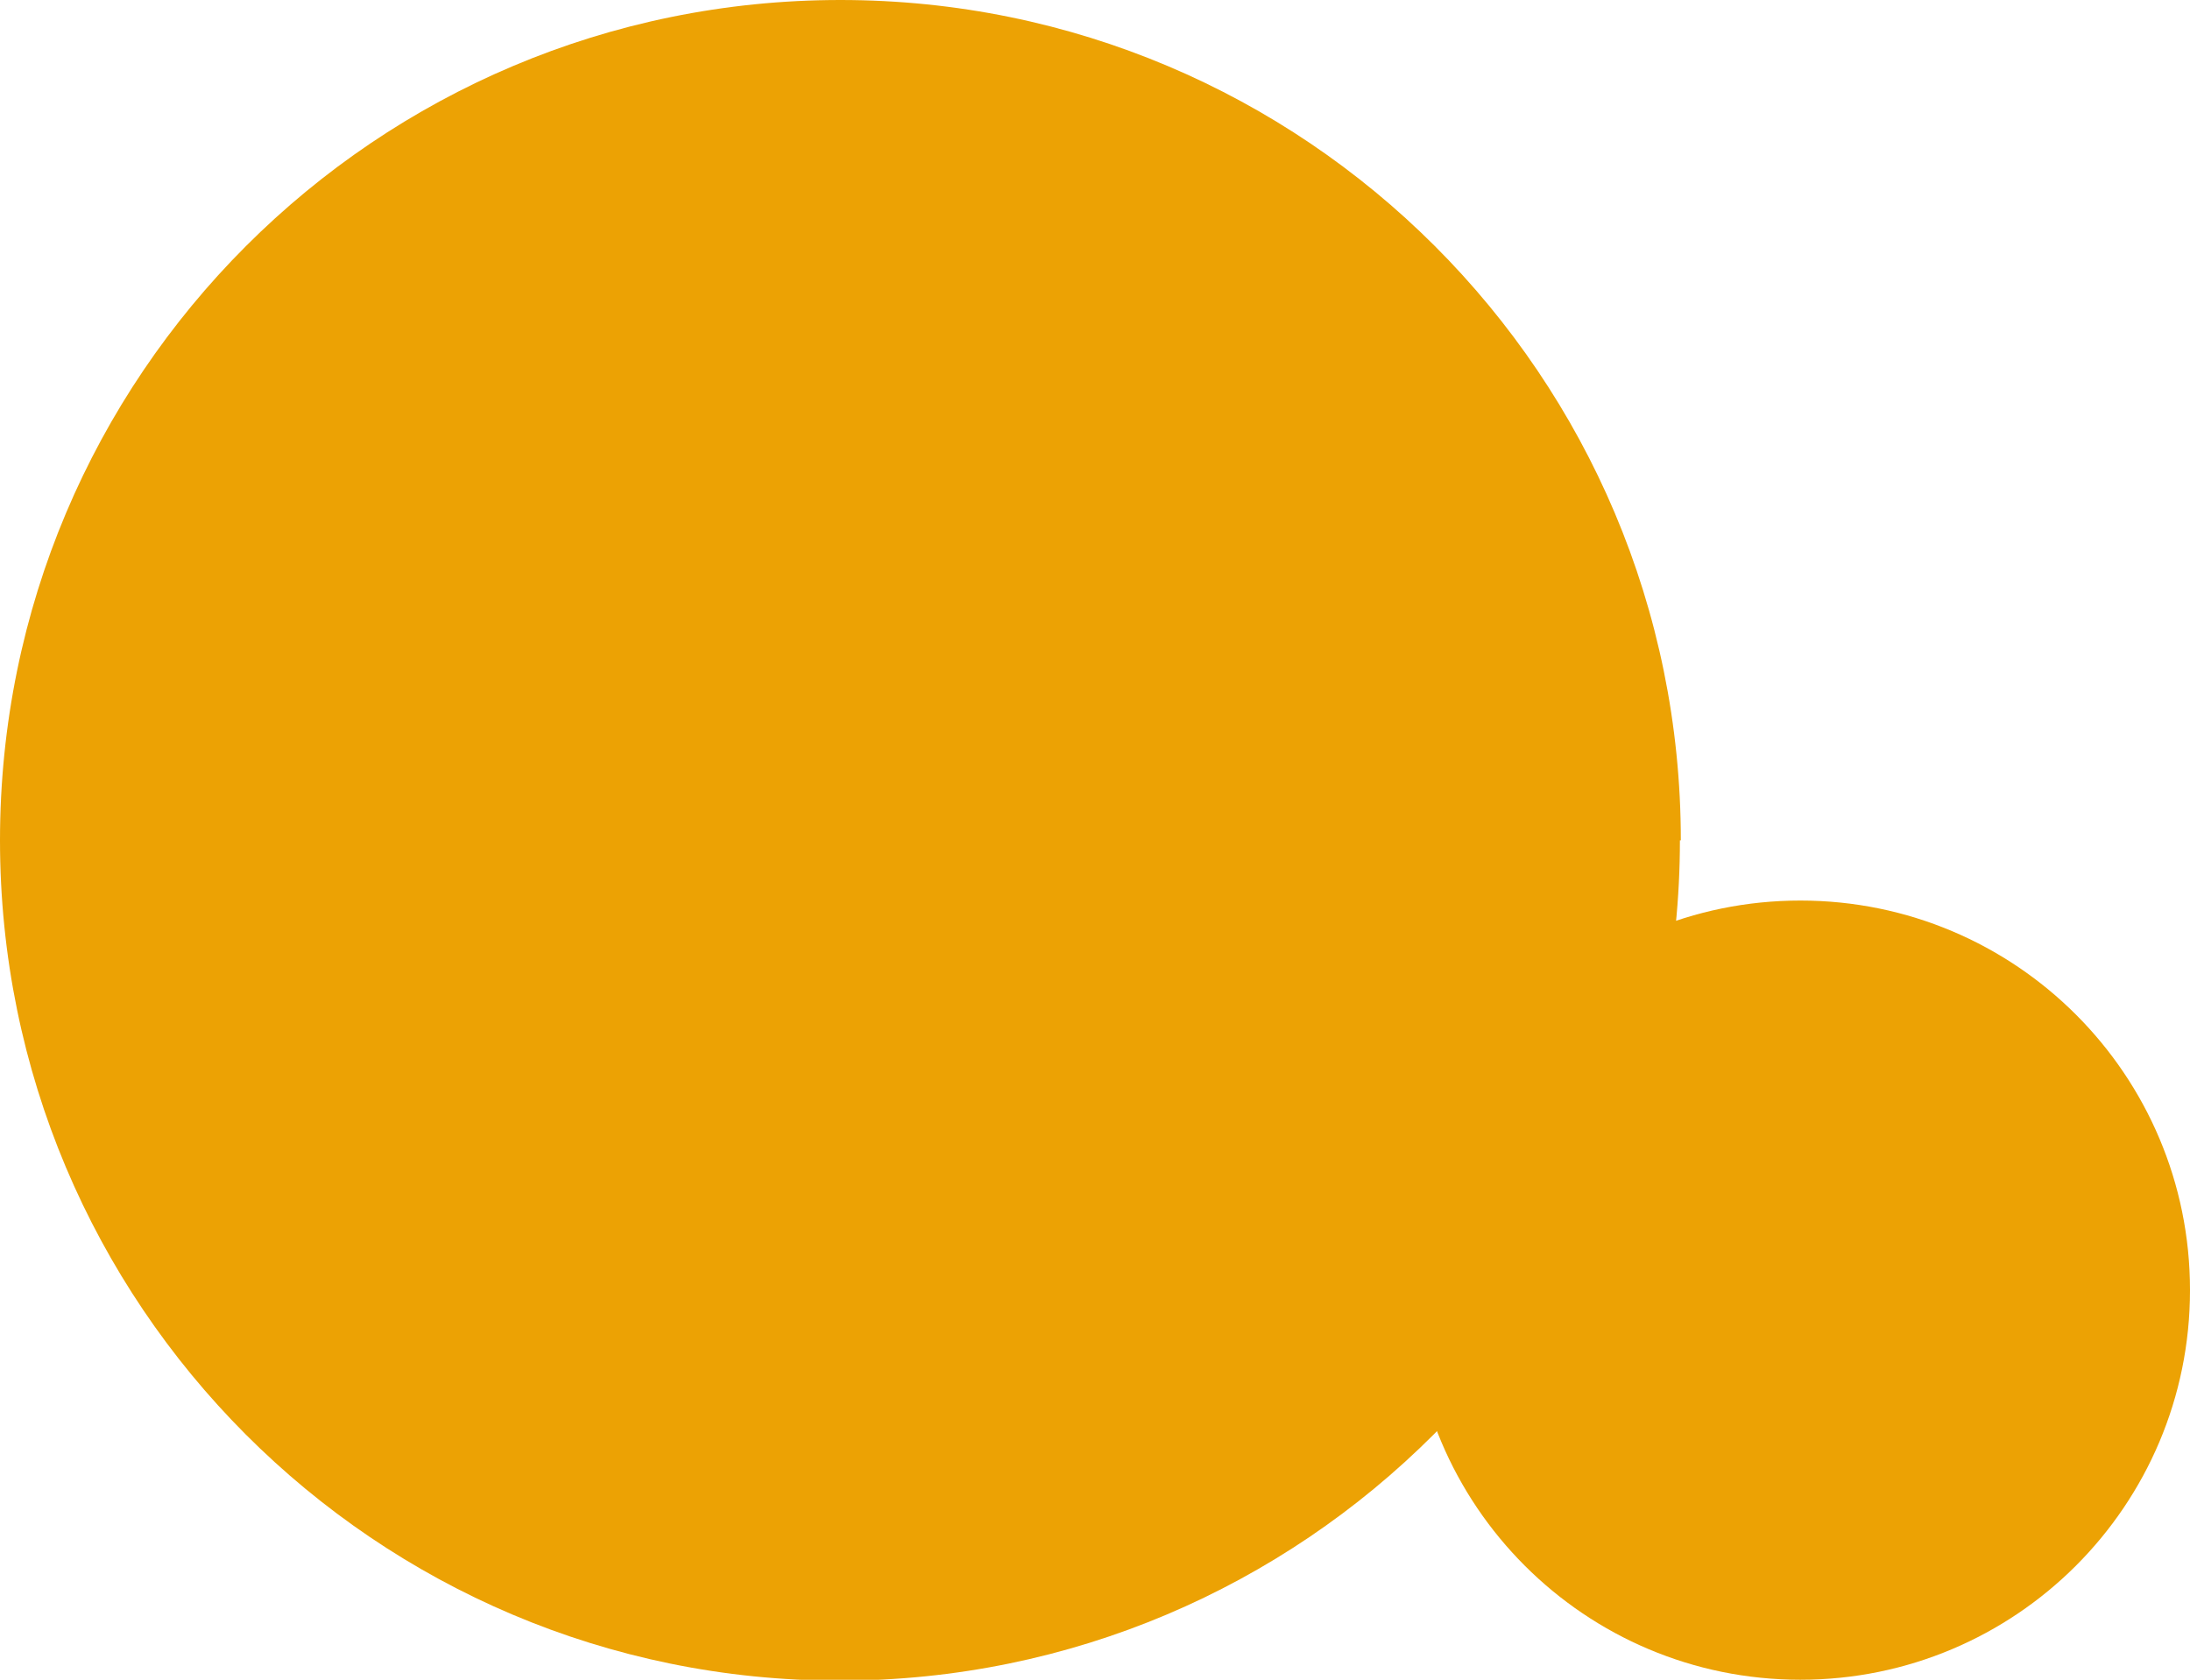
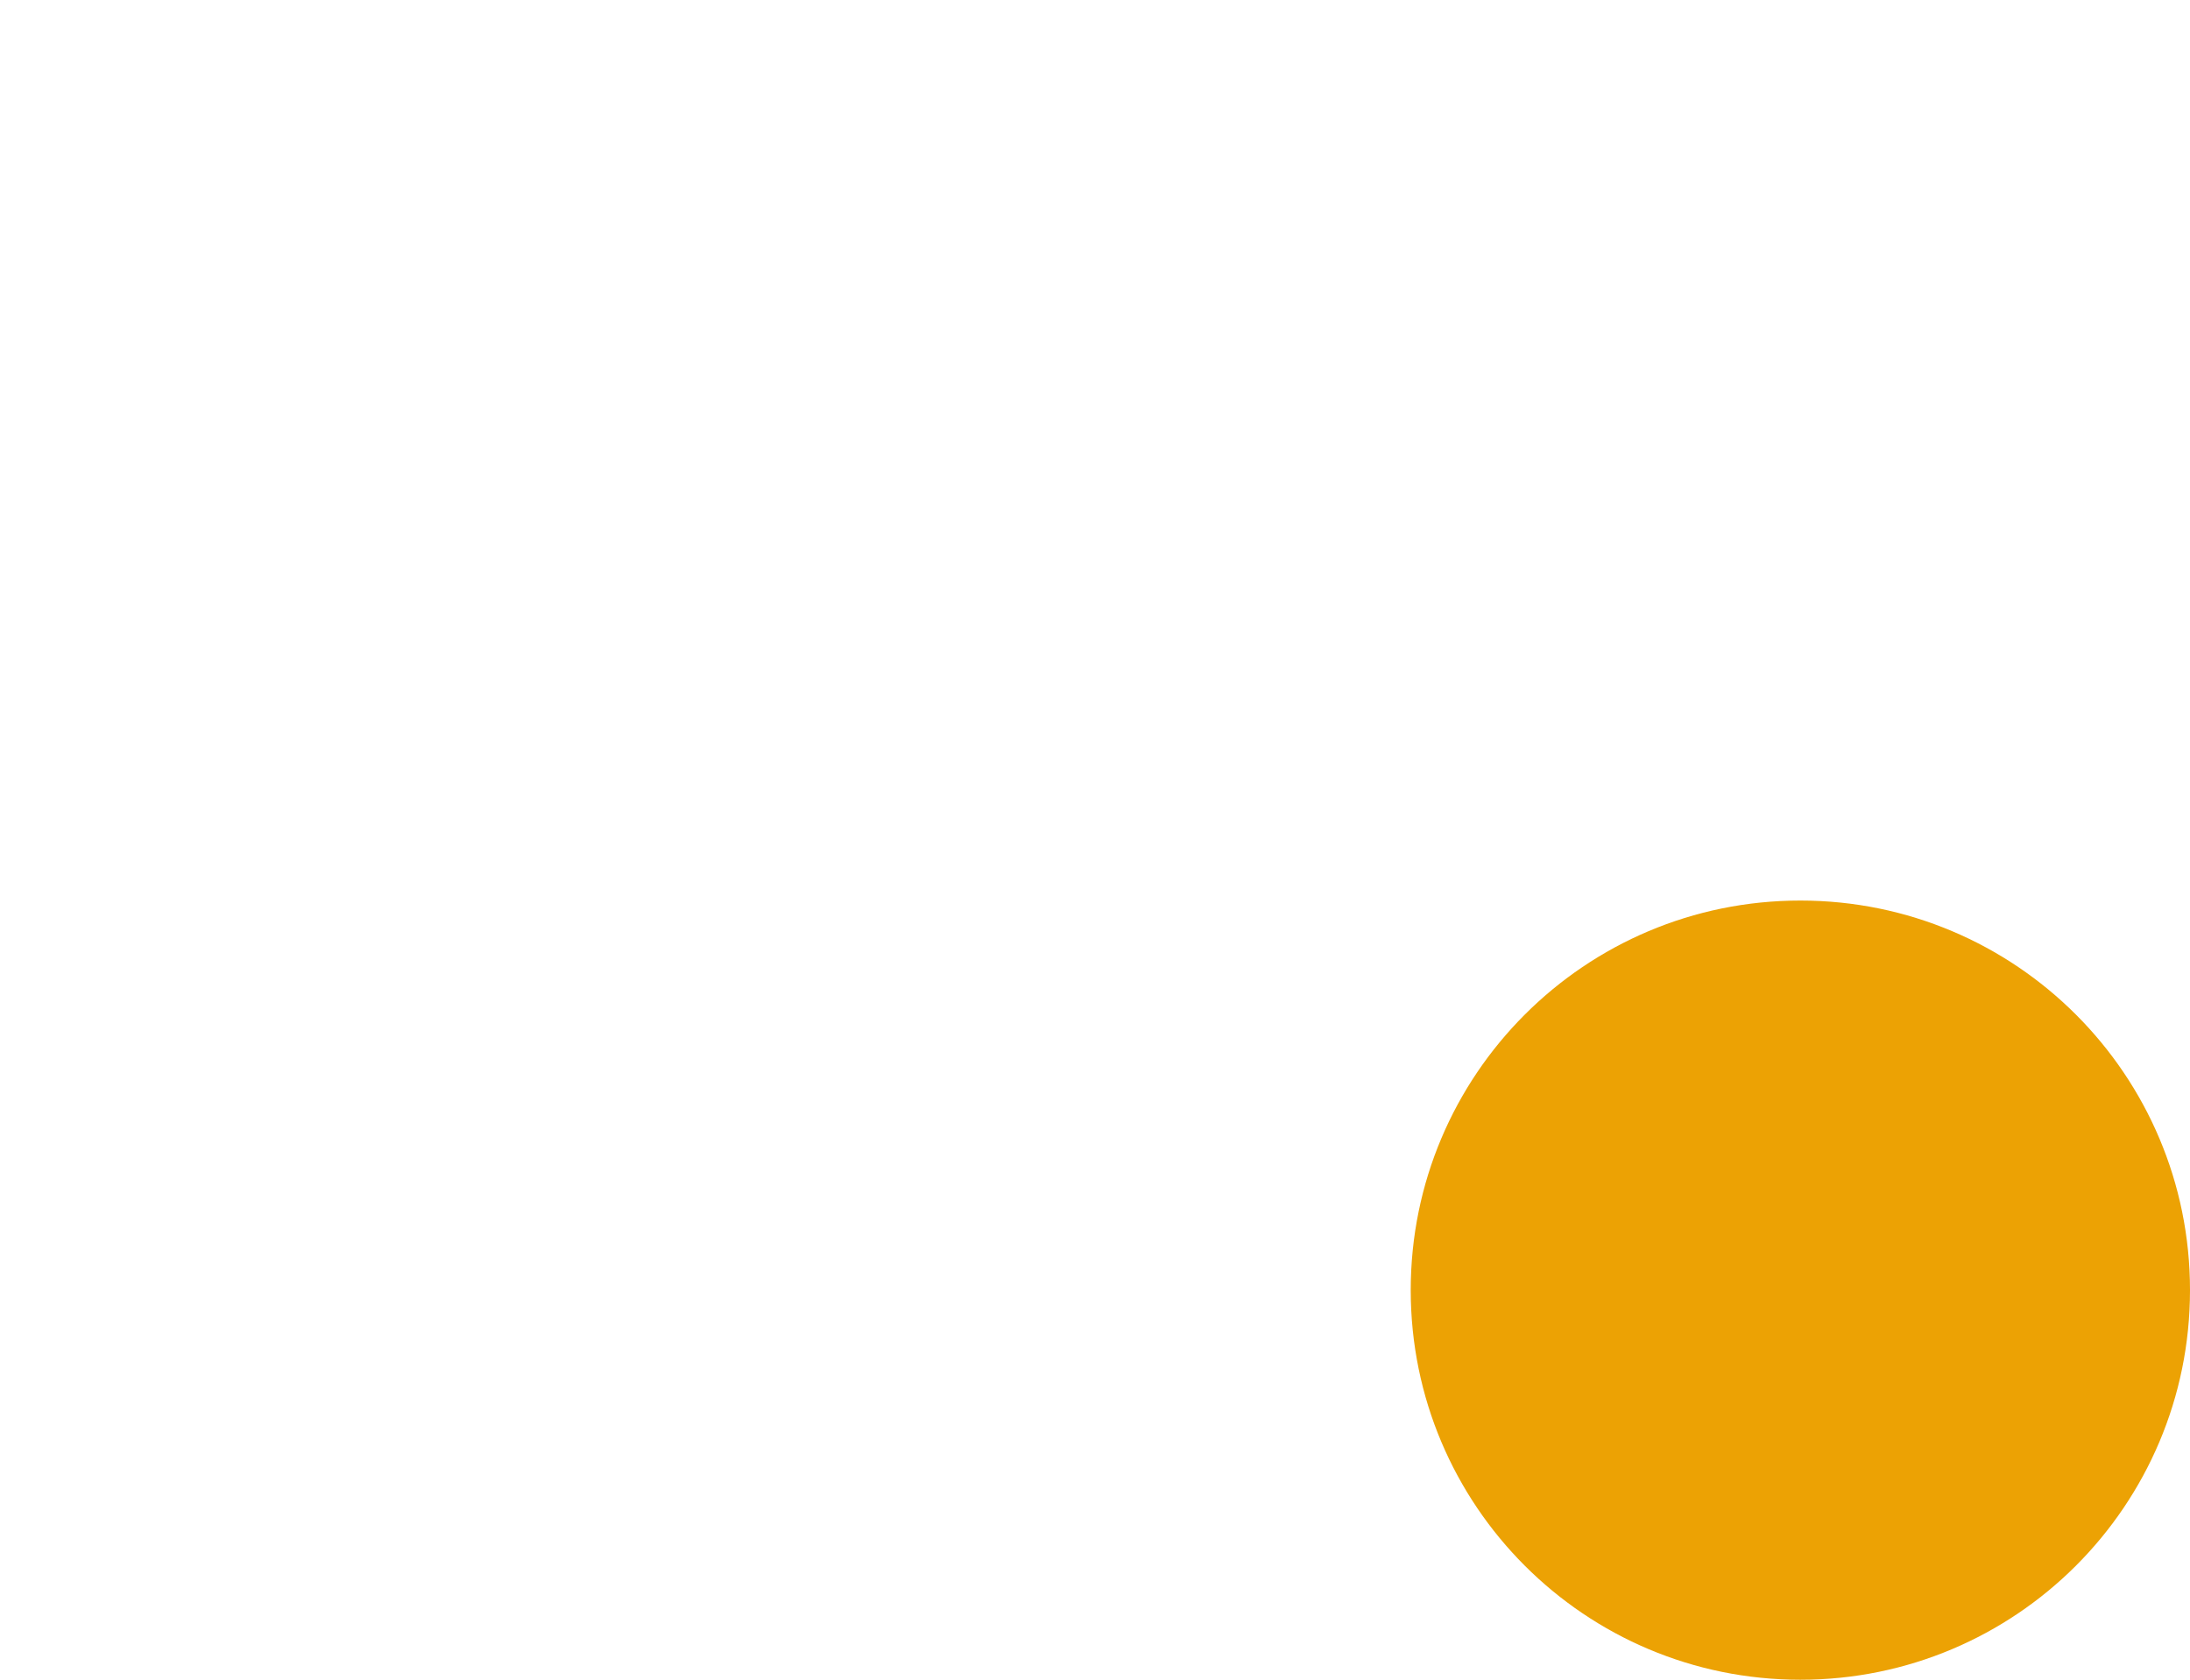
<svg xmlns="http://www.w3.org/2000/svg" id="_レイヤー_1" data-name="レイヤー_1" version="1.1" viewBox="0 0 24 18.41">
  <defs>
    <style>
      .st0 {
        fill: #eca204;
      }
    </style>
  </defs>
  <g id="_グループ_88" data-name="グループ_88">
    <g id="_グループ_135" data-name="グループ_135">
-       <path id="_パス_49" data-name="パス_49" class="st0" d="M18.41,9.21c0,5.08-4.12,9.21-9.21,9.21S0,14.29,0,9.21C0,4.12,4.12,0,9.21,0s9.21,4.12,9.21,9.21h0" />
      <path id="_パス_50" data-name="パス_50" class="st0" d="M24,14.14c0,2.36-1.91,4.27-4.27,4.27s-4.27-1.91-4.27-4.27c0-2.36,1.91-4.27,4.27-4.27s4.27,1.91,4.27,4.27h0" />
    </g>
  </g>
</svg>